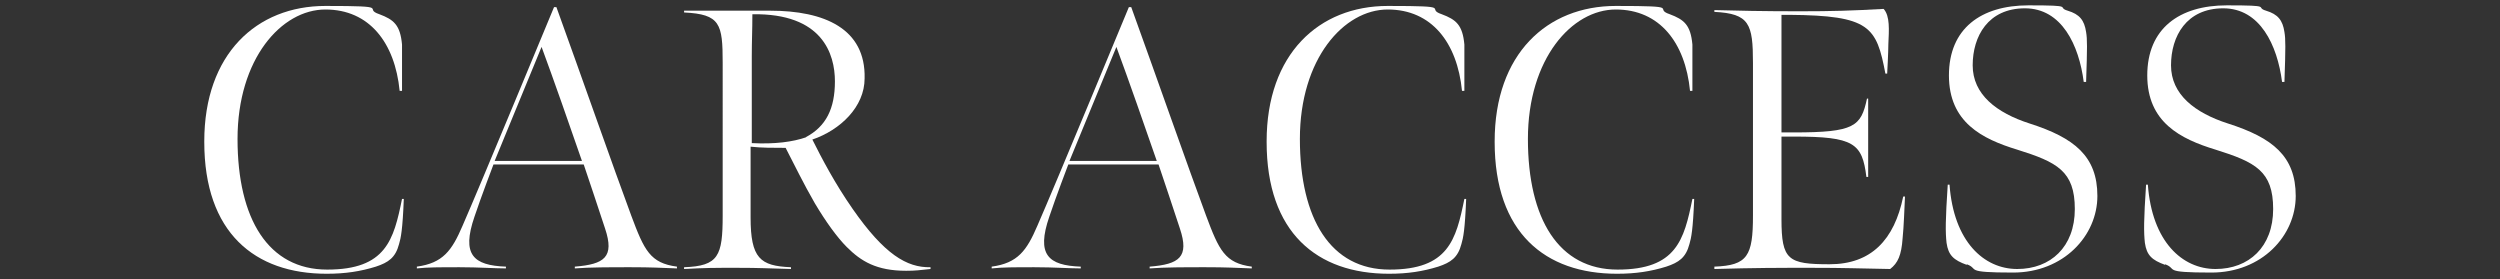
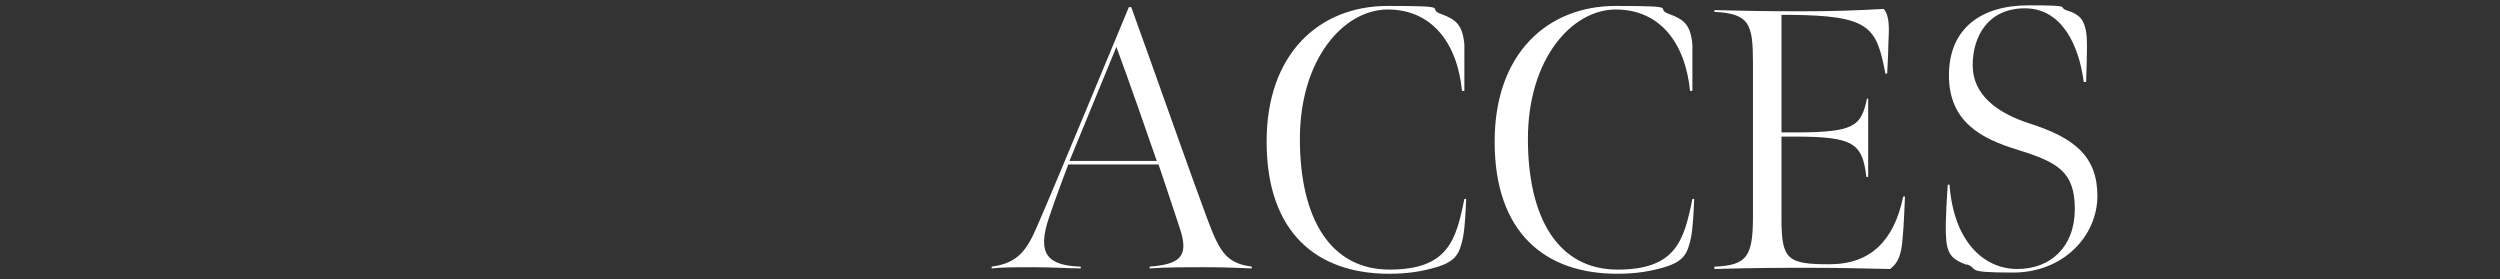
<svg xmlns="http://www.w3.org/2000/svg" id="_レイヤー_2" data-name="レイヤー 2" version="1.1" viewBox="0 0 421 47">
  <rect x="0" y="0" width="421" height="47" fill="#333333" stroke="none" />
  <defs>
    <style>
      .cls-1 {
        fill: #fff;
        stroke-width: 0px;
      }
    </style>
  </defs>
-   <path class="cls-1" d="M34.4,23.8c0-14.7,8.8-22.8,20.4-22.8s6.1.4,9.1,1.4c2.4.9,3.5,1.8,3.8,5.1,0,.9,0,2.9,0,7.8h-.4c-.8-8.1-5.1-13.7-12.5-13.7s-14.8,8.3-14.8,21.8,5.2,22,15.1,22,11.2-5,12.6-11.9h.3c-.2,5.2-.5,6.6-.8,7.6-.6,2.3-1.8,3.1-3.9,3.8-2.6.8-5.1,1.2-8.3,1.2-12.1,0-20.6-6.9-20.6-22.2Z" />
-   <path class="cls-1" d="M70.2,44.9c4.4-.6,5.9-2.7,7.7-6.9,2.9-6.6,15.4-36.8,15.4-36.8h.4c4.2,11.6,9.7,27.3,12.6,35.1,2.2,5.9,3.2,8,7.7,8.6v.3c-2.7-.1-4.3-.2-7.8-.2s-6.8,0-9.4.2v-.3c5-.4,6.7-1.6,5.1-6.4-1.2-3.6-2.6-7.9-3.6-10.8h-15.2s-2.1,5.5-3.2,8.8c-2.2,6.4-.2,8.2,5.3,8.4v.3c-1.9,0-4.5-.2-7.8-.2s-5.4,0-7.2.2v-.3ZM98,27.1c-1.9-5.5-4.8-13.8-6.8-19.2l-7.9,19.2h14.7Z" />
-   <path class="cls-1" d="M142.6,41.6c-1.6-1.6-3.5-4.2-5.4-7.4-1.9-3.3-3.4-6.4-4.9-9.3-2,0-4.1,0-5.9-.2v11.9c0,6.9,1.6,8.2,6.8,8.4v.3c-4.1-.1-5-.2-9.1-.2s-5.1,0-8.9.2v-.3c5.8-.2,6.5-1.9,6.5-8.7V10.6c0-6.6-.4-8.2-6.5-8.5v-.3h14.5c9.1,0,16.1,3,15.9,11.4,0,4.8-4.1,8.7-8.8,10.3,1.6,3.2,3.8,7.4,6.8,11.7,5.3,7.6,9.1,9.9,13.1,9.8v.3c-1.8.2-2.6.3-4.1.3-5,0-7.6-1.6-10-4ZM135.7,23.1c3.4-1.8,4.9-4.8,4.9-9.4s-2.1-11.5-13.9-11.3c0,2.7-.1,4.4-.1,7.1v14.6c3.9.2,6.9-.2,9.2-1Z" />
  <path class="cls-1" d="M167,44.9c4.4-.6,5.9-2.7,7.7-6.9,2.9-6.6,15.4-36.8,15.4-36.8h.4c4.2,11.6,9.7,27.3,12.6,35.1,2.2,5.9,3.2,8,7.7,8.6v.3c-2.7-.1-4.3-.2-7.8-.2s-6.8,0-9.4.2v-.3c5-.4,6.7-1.6,5.1-6.4-1.2-3.6-2.6-7.9-3.6-10.8h-15.2s-2.1,5.5-3.2,8.8c-2.2,6.4-.2,8.2,5.3,8.4v.3c-1.9,0-4.5-.2-7.8-.2s-5.4,0-7.2.2v-.3ZM194.8,27.1c-1.9-5.5-4.8-13.8-6.8-19.2l-7.9,19.2h14.7Z" />
  <path class="cls-1" d="M213.3,23.8c0-14.7,8.8-22.8,20.4-22.8s6.1.4,9.1,1.4c2.4.9,3.5,1.8,3.8,5.1,0,.9,0,2.9,0,7.8h-.4c-.8-8.1-5.1-13.7-12.5-13.7s-14.8,8.3-14.8,21.8,5.2,22,15.1,22,11.2-5,12.6-11.9h.3c-.2,5.2-.5,6.6-.8,7.6-.6,2.3-1.8,3.1-3.9,3.8-2.6.8-5.1,1.2-8.3,1.2-12.1,0-20.6-6.9-20.6-22.2Z" />
  <path class="cls-1" d="M251.7,23.8c0-14.7,8.8-22.8,20.4-22.8s6.1.4,9.1,1.4c2.4.9,3.5,1.8,3.8,5.1,0,.9,0,2.9,0,7.8h-.4c-.8-8.1-5.1-13.7-12.5-13.7s-14.8,8.3-14.8,21.8,5.2,22,15.1,22,11.2-5,12.6-11.9h.3c-.2,5.2-.5,6.6-.8,7.6-.6,2.3-1.8,3.1-3.9,3.8-2.6.8-5.1,1.2-8.3,1.2-12.1,0-20.6-6.9-20.6-22.2Z" />
  <path class="cls-1" d="M288.7,44.9c5.6-.2,6.5-1.8,6.5-8.6V10.6c0-6.6-.6-8.3-6.5-8.6v-.3c3.8.1,8.2.2,14.3.2,5.6,0,8.8-.1,14.2-.4,1.1,1.2.9,3.6.8,5.9,0,1.4-.2,5-.2,5h-.3c-1.5-7.9-2.6-9.8-16.2-9.9h-1.3c0,.8,0,3.8,0,5.9v13.9h2.1c10.2,0,11.3-1,12.3-5.7h.2v13.2h-.3c-.7-5.7-2.1-6.8-12.2-6.8h-2.1v13.9c0,6.9,1.1,7.6,8.1,7.6s10.9-4.1,12.4-11.4h.3c-.1,2-.2,5.1-.4,7-.2,2.9-.8,4.2-2.1,5.2-5.7-.1-7.6-.2-13.3-.2s-9.4,0-16.3.2v-.3Z" />
  <path class="cls-1" d="M331.2,44.6c-2.2-.8-3.1-1.6-3.4-3.7-.2-1.8-.2-3.8.2-9.8h.3c.7,9.6,5.8,14.2,11.4,14.2s9.7-3.7,9.7-10.1-3-7.9-9.7-10c-5.9-1.8-11.5-4.6-11.5-12.5s5.4-11.8,13.4-11.8,4.6.3,6.6.9c2,.6,2.8,1.6,3.1,3.6.2,1.2.2,2.5,0,8.4h-.4c-.8-6.2-3.7-12.4-9.9-12.4s-8.8,4.7-8.8,9.6,4,8,9.6,9.8c7.5,2.4,11.4,5.5,11.4,12.2s-5.7,12.9-14.2,12.9-5.6-.6-7.8-1.4Z" />
-   <path class="cls-1" d="M364.6,44.6c-2.2-.8-3.1-1.6-3.4-3.7-.2-1.8-.2-3.8.2-9.8h.3c.7,9.6,5.8,14.2,11.4,14.2s9.7-3.7,9.7-10.1-3-7.9-9.7-10c-5.9-1.8-11.5-4.6-11.5-12.5s5.4-11.8,13.4-11.8,4.6.3,6.6.9c2,.6,2.8,1.6,3.1,3.6.2,1.2.2,2.5,0,8.4h-.4c-.8-6.2-3.7-12.4-9.9-12.4s-8.8,4.7-8.8,9.6,4,8,9.6,9.8c7.5,2.4,11.4,5.5,11.4,12.2s-5.7,12.9-14.2,12.9-5.6-.6-7.8-1.4Z" />
</svg>